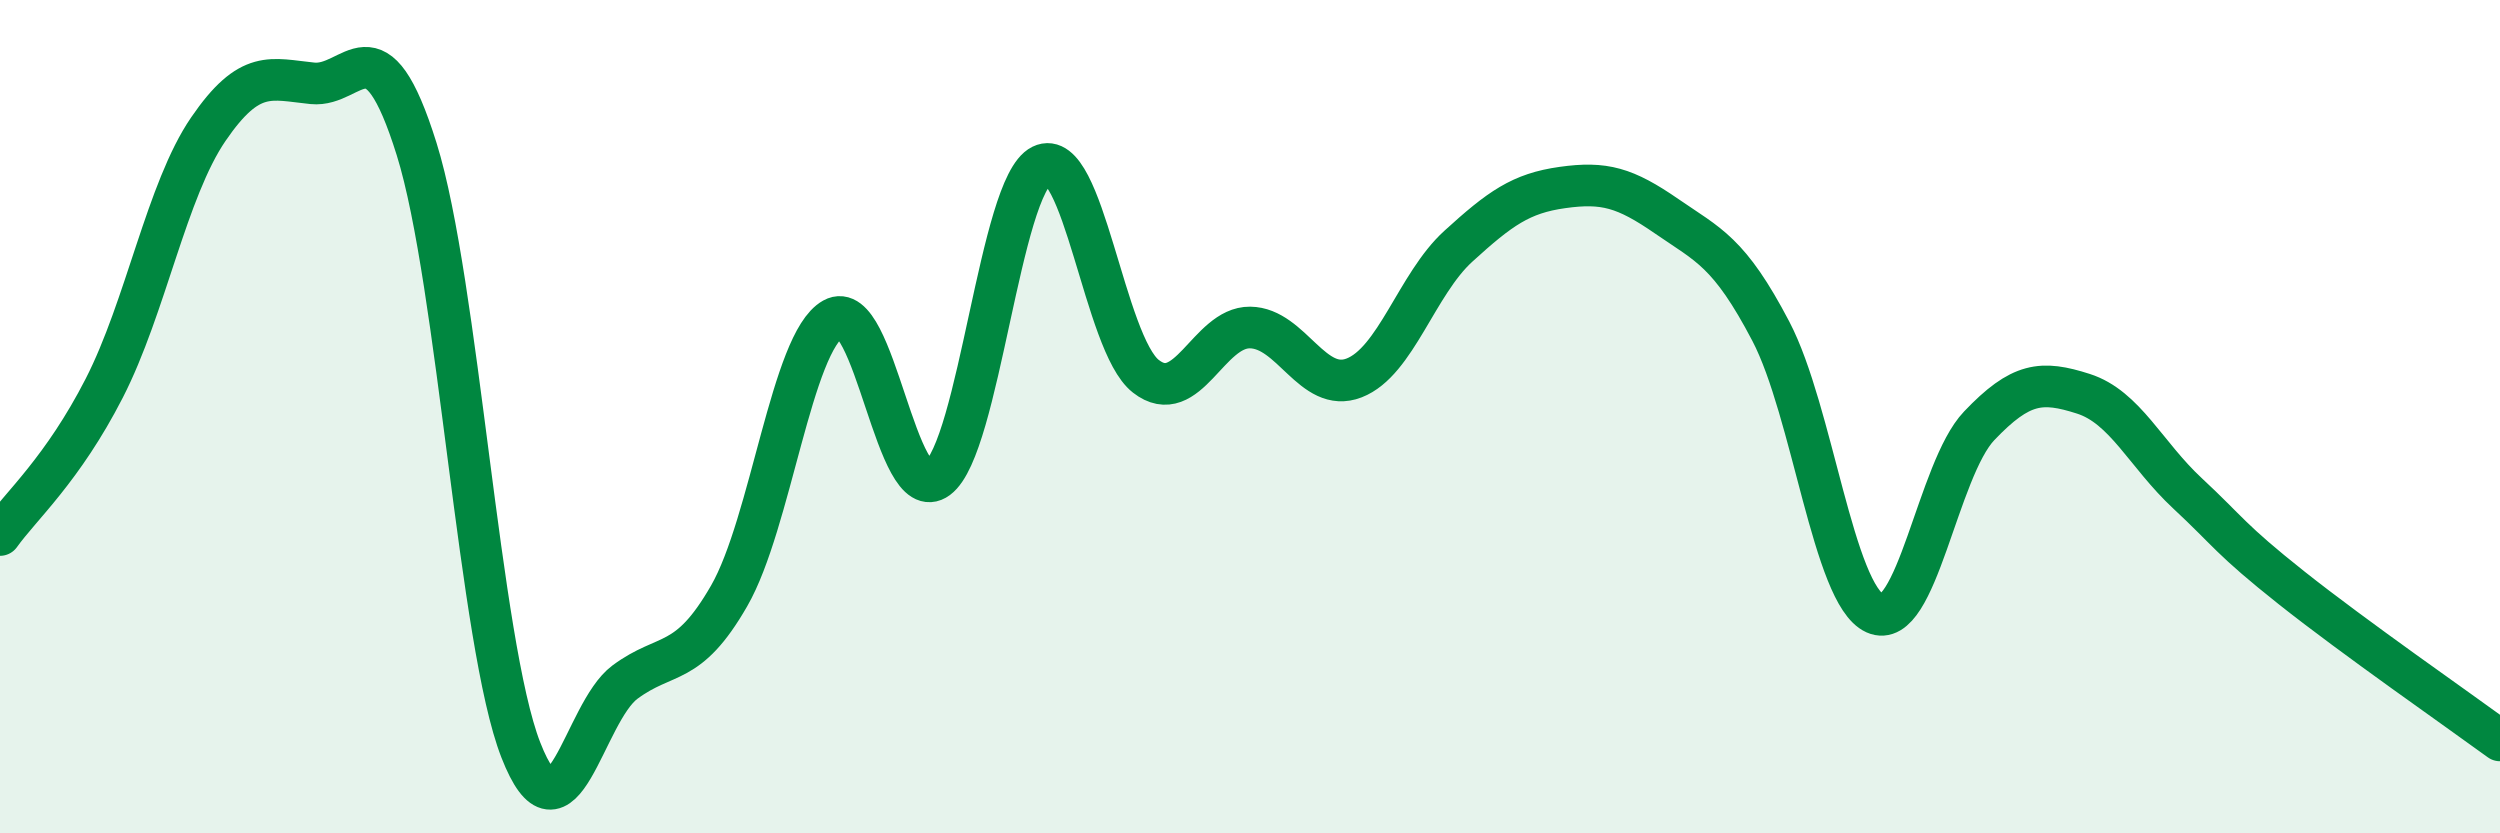
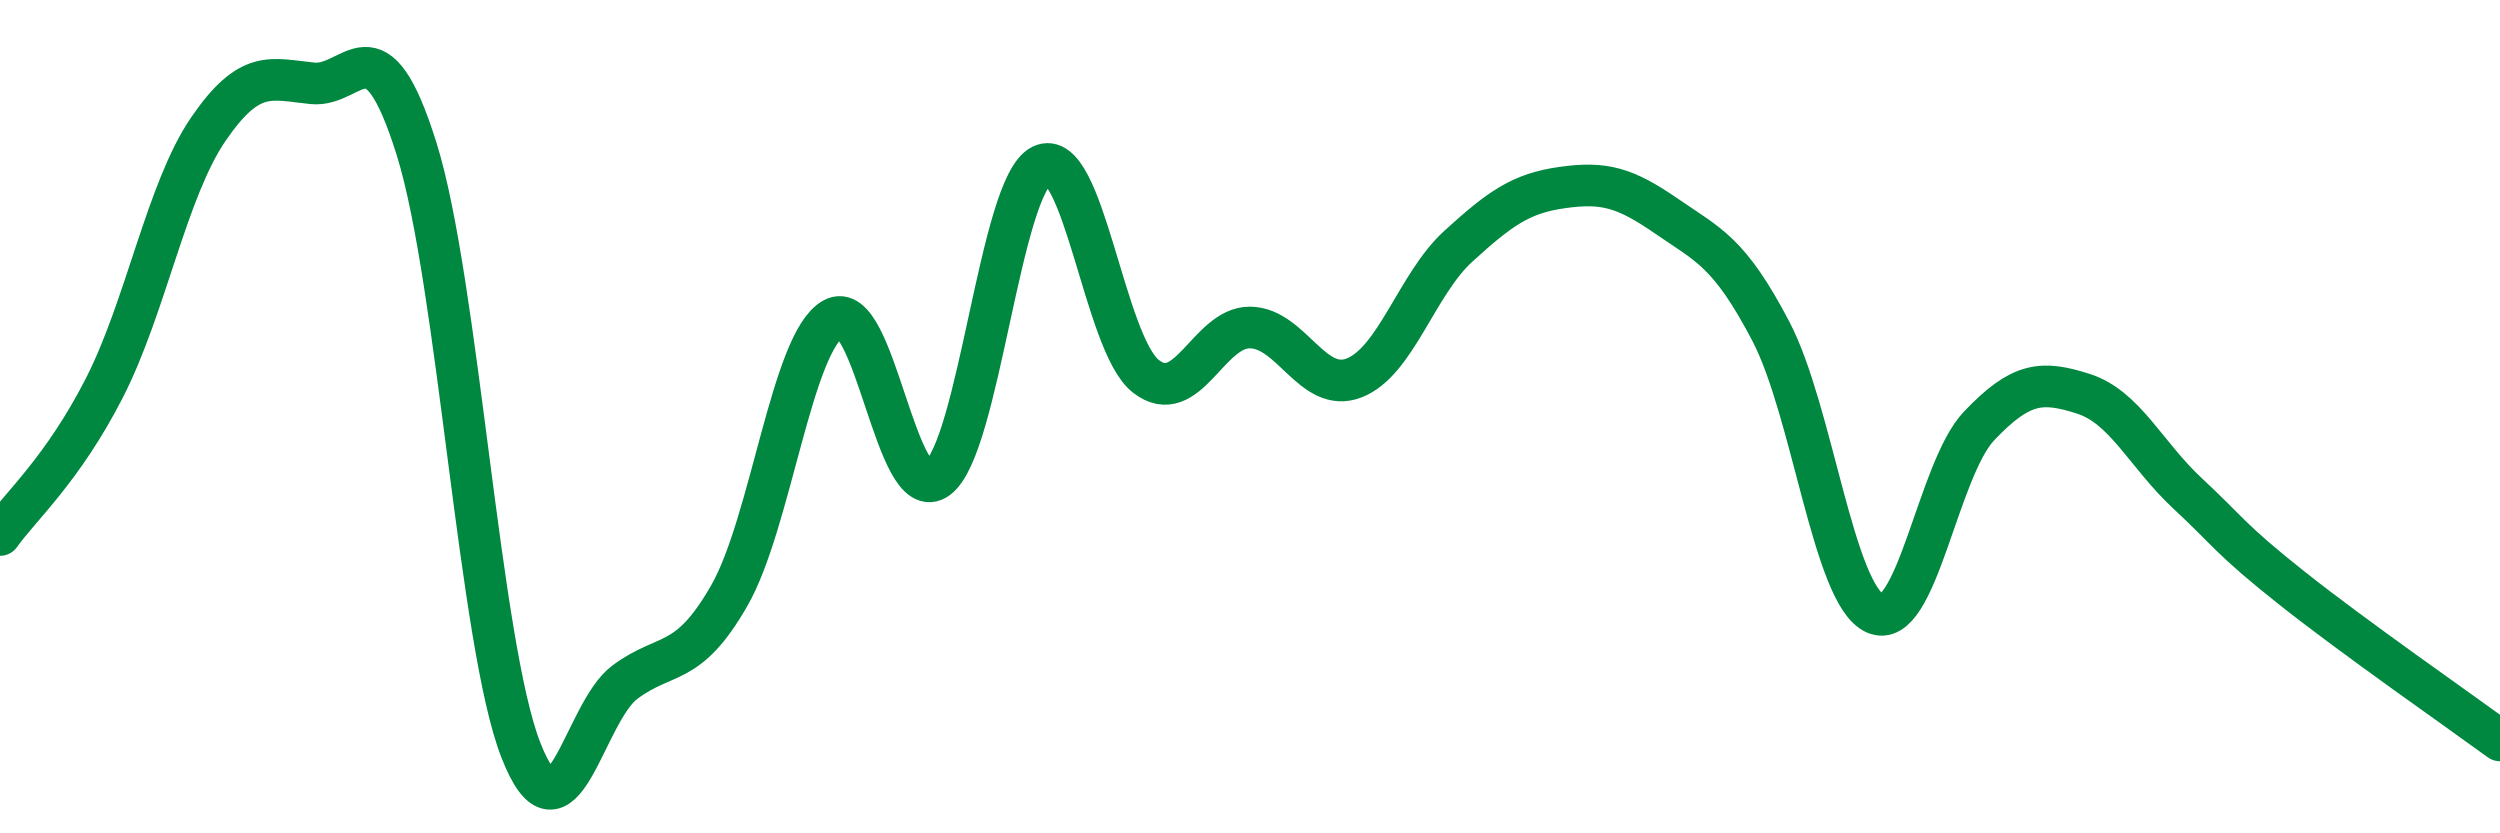
<svg xmlns="http://www.w3.org/2000/svg" width="60" height="20" viewBox="0 0 60 20">
-   <path d="M 0,12.84 C 0.5,12.14 1.5,11.27 2.5,9.32 C 3.5,7.37 4,4.56 5,3.1 C 6,1.64 6.5,1.9 7.5,2 C 8.5,2.1 9,0.38 10,3.58 C 11,6.78 11.5,15.44 12.5,18 C 13.5,20.56 14,17.11 15,16.37 C 16,15.63 16.5,16.04 17.5,14.3 C 18.5,12.56 19,8.21 20,7.65 C 21,7.09 21.5,12.22 22.5,11.48 C 23.5,10.74 24,4.46 25,3.97 C 26,3.48 26.5,8.25 27.5,9.03 C 28.5,9.81 29,7.85 30,7.86 C 31,7.87 31.5,9.46 32.5,9.07 C 33.5,8.68 34,6.82 35,5.91 C 36,5 36.5,4.64 37.5,4.5 C 38.5,4.36 39,4.5 40,5.19 C 41,5.88 41.5,6.04 42.5,7.95 C 43.5,9.86 44,14.27 45,14.72 C 46,15.17 46.5,11.27 47.5,10.22 C 48.5,9.17 49,9.13 50,9.45 C 51,9.77 51.5,10.91 52.5,11.84 C 53.5,12.77 53.5,12.92 55,14.11 C 56.5,15.3 59,17.04 60,17.77L60 20L0 20Z" fill="#008740" opacity="0.1" stroke-linecap="round" stroke-linejoin="round" />
  <path d="M 0,12.84 C 0.5,12.14 1.5,11.27 2.5,9.32 C 3.5,7.37 4,4.56 5,3.1 C 6,1.64 6.5,1.9 7.5,2 C 8.5,2.1 9,0.38 10,3.58 C 11,6.78 11.5,15.44 12.5,18 C 13.5,20.56 14,17.11 15,16.37 C 16,15.63 16.5,16.04 17.5,14.3 C 18.5,12.56 19,8.21 20,7.65 C 21,7.09 21.5,12.22 22.5,11.48 C 23.5,10.74 24,4.46 25,3.97 C 26,3.48 26.5,8.25 27.5,9.03 C 28.5,9.81 29,7.85 30,7.86 C 31,7.87 31.5,9.46 32.5,9.07 C 33.5,8.68 34,6.82 35,5.91 C 36,5 36.5,4.64 37.5,4.5 C 38.5,4.36 39,4.5 40,5.19 C 41,5.88 41.5,6.04 42.5,7.95 C 43.5,9.86 44,14.27 45,14.72 C 46,15.17 46.5,11.27 47.5,10.22 C 48.5,9.17 49,9.13 50,9.45 C 51,9.77 51.5,10.91 52.5,11.84 C 53.5,12.77 53.5,12.92 55,14.11 C 56.5,15.3 59,17.04 60,17.77" stroke="#008740" stroke-width="1" fill="none" stroke-linecap="round" stroke-linejoin="round" />
</svg>